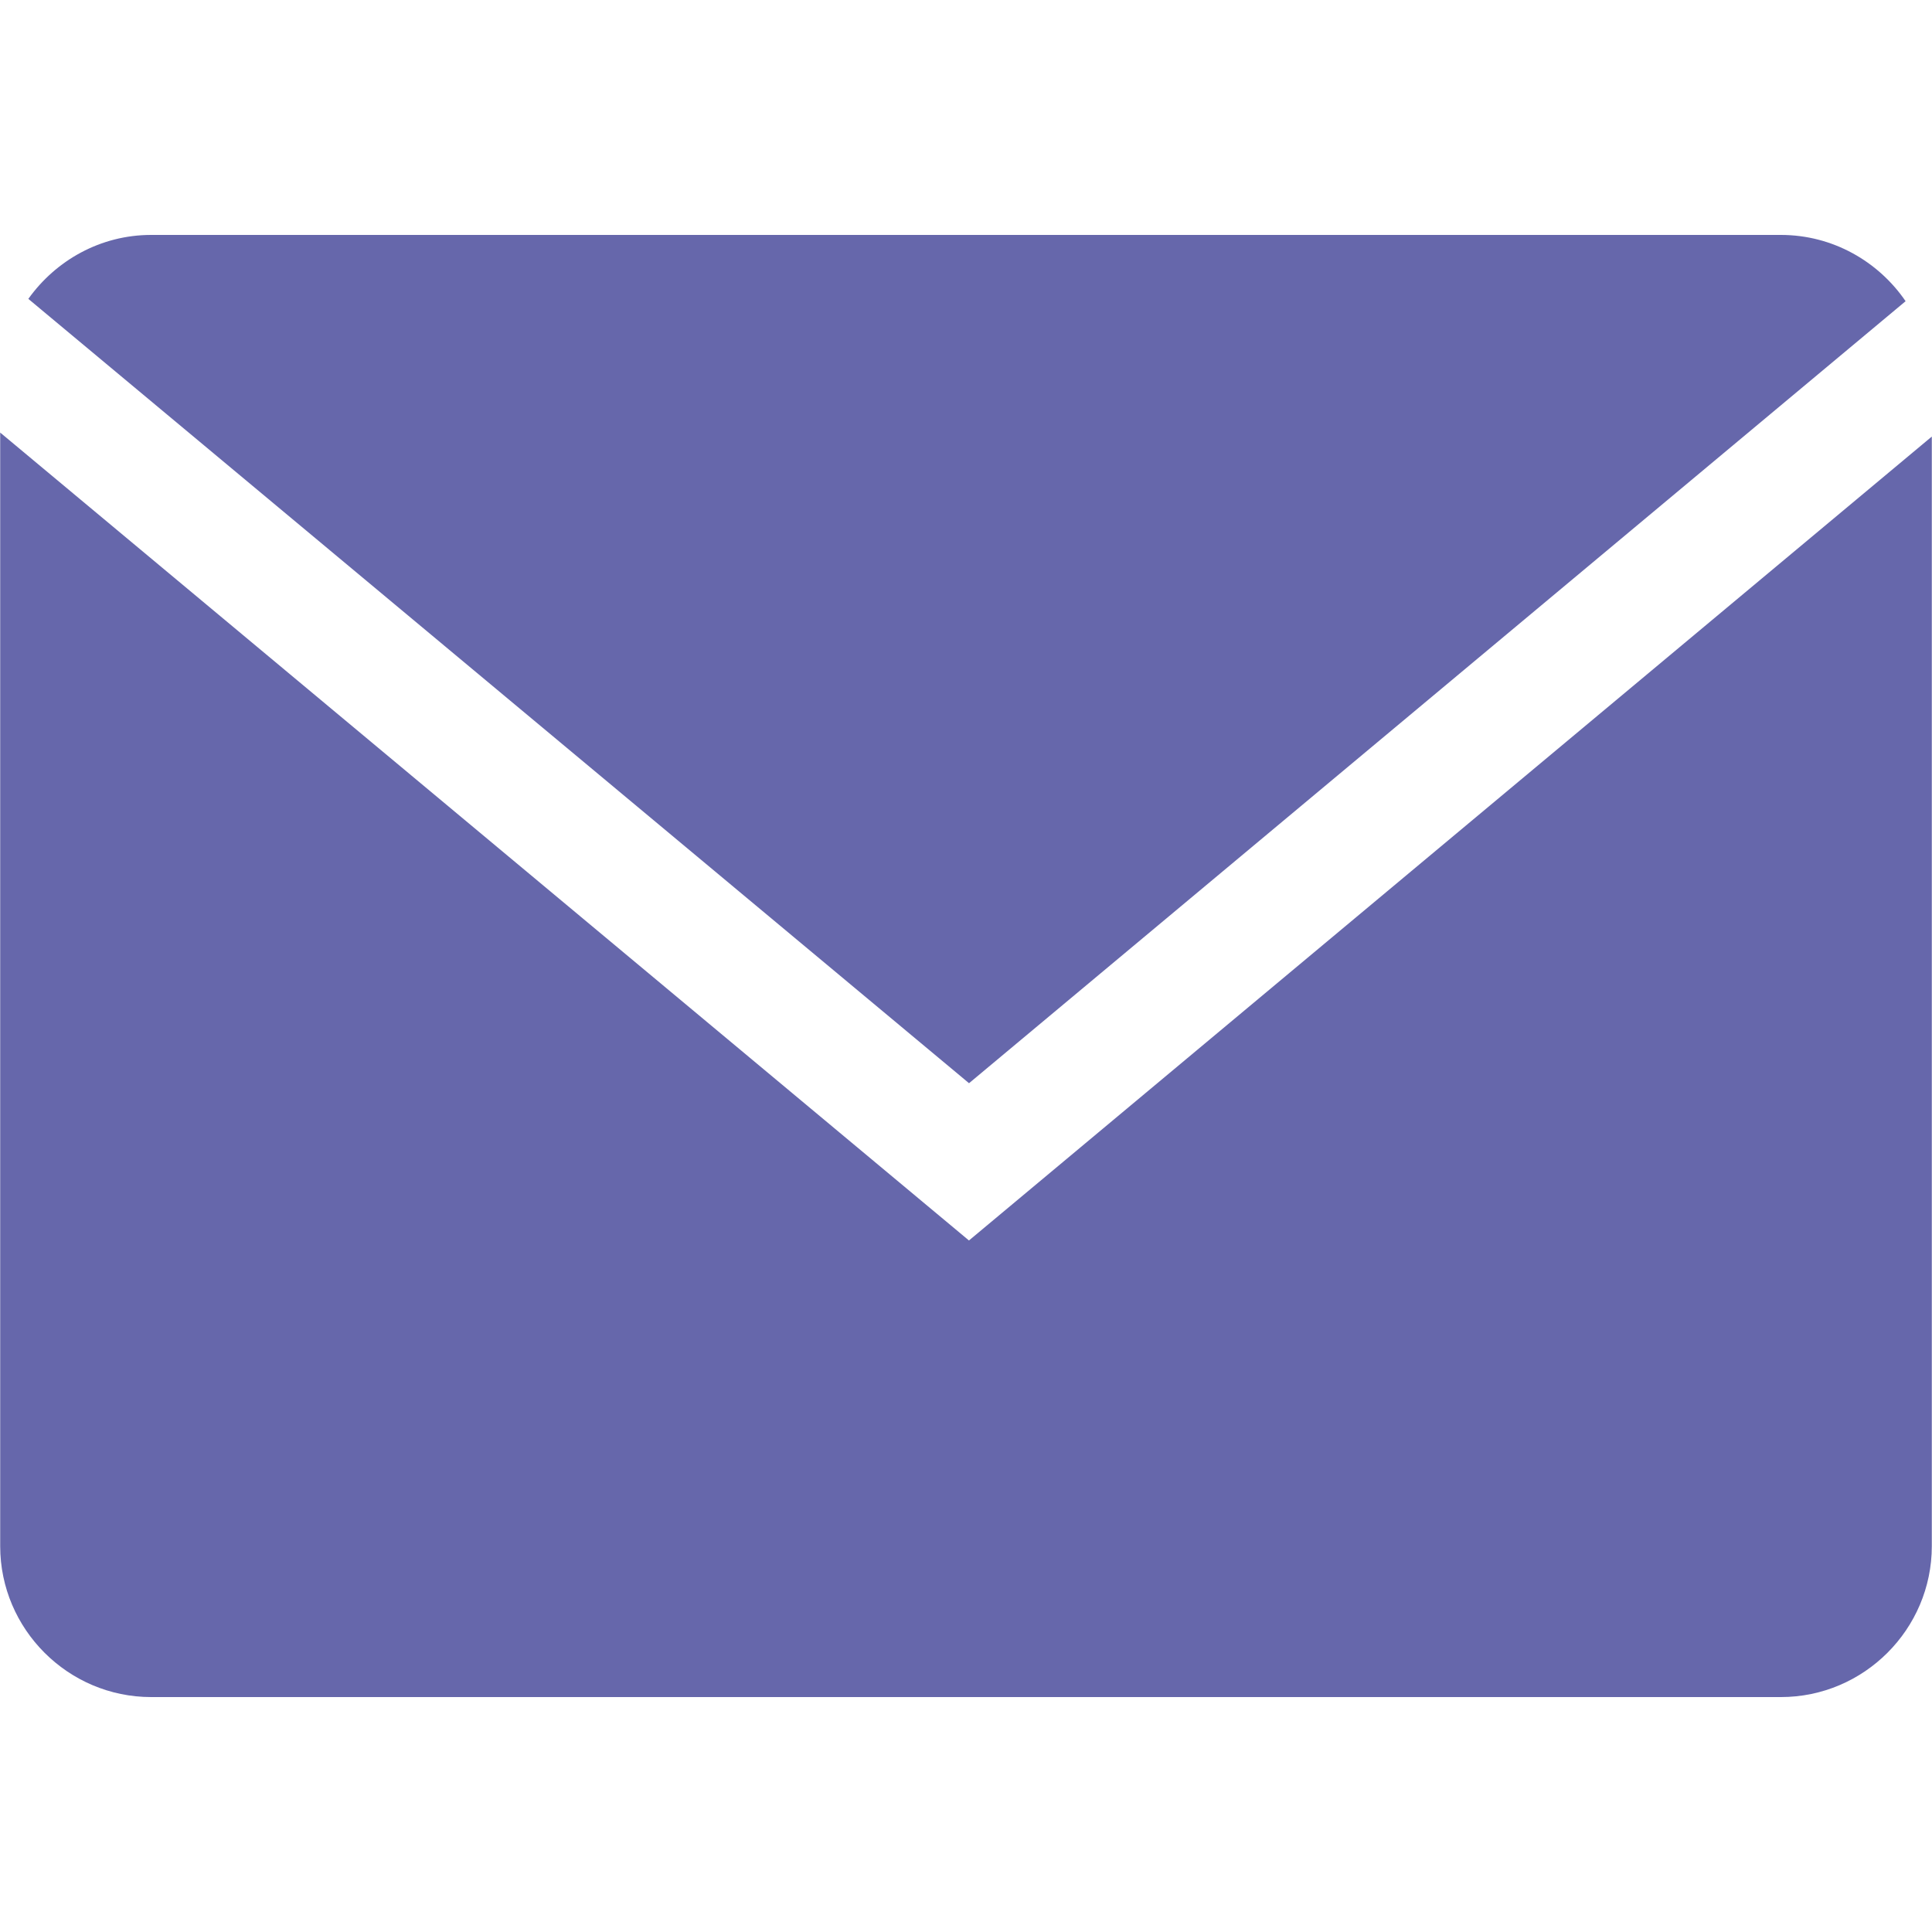
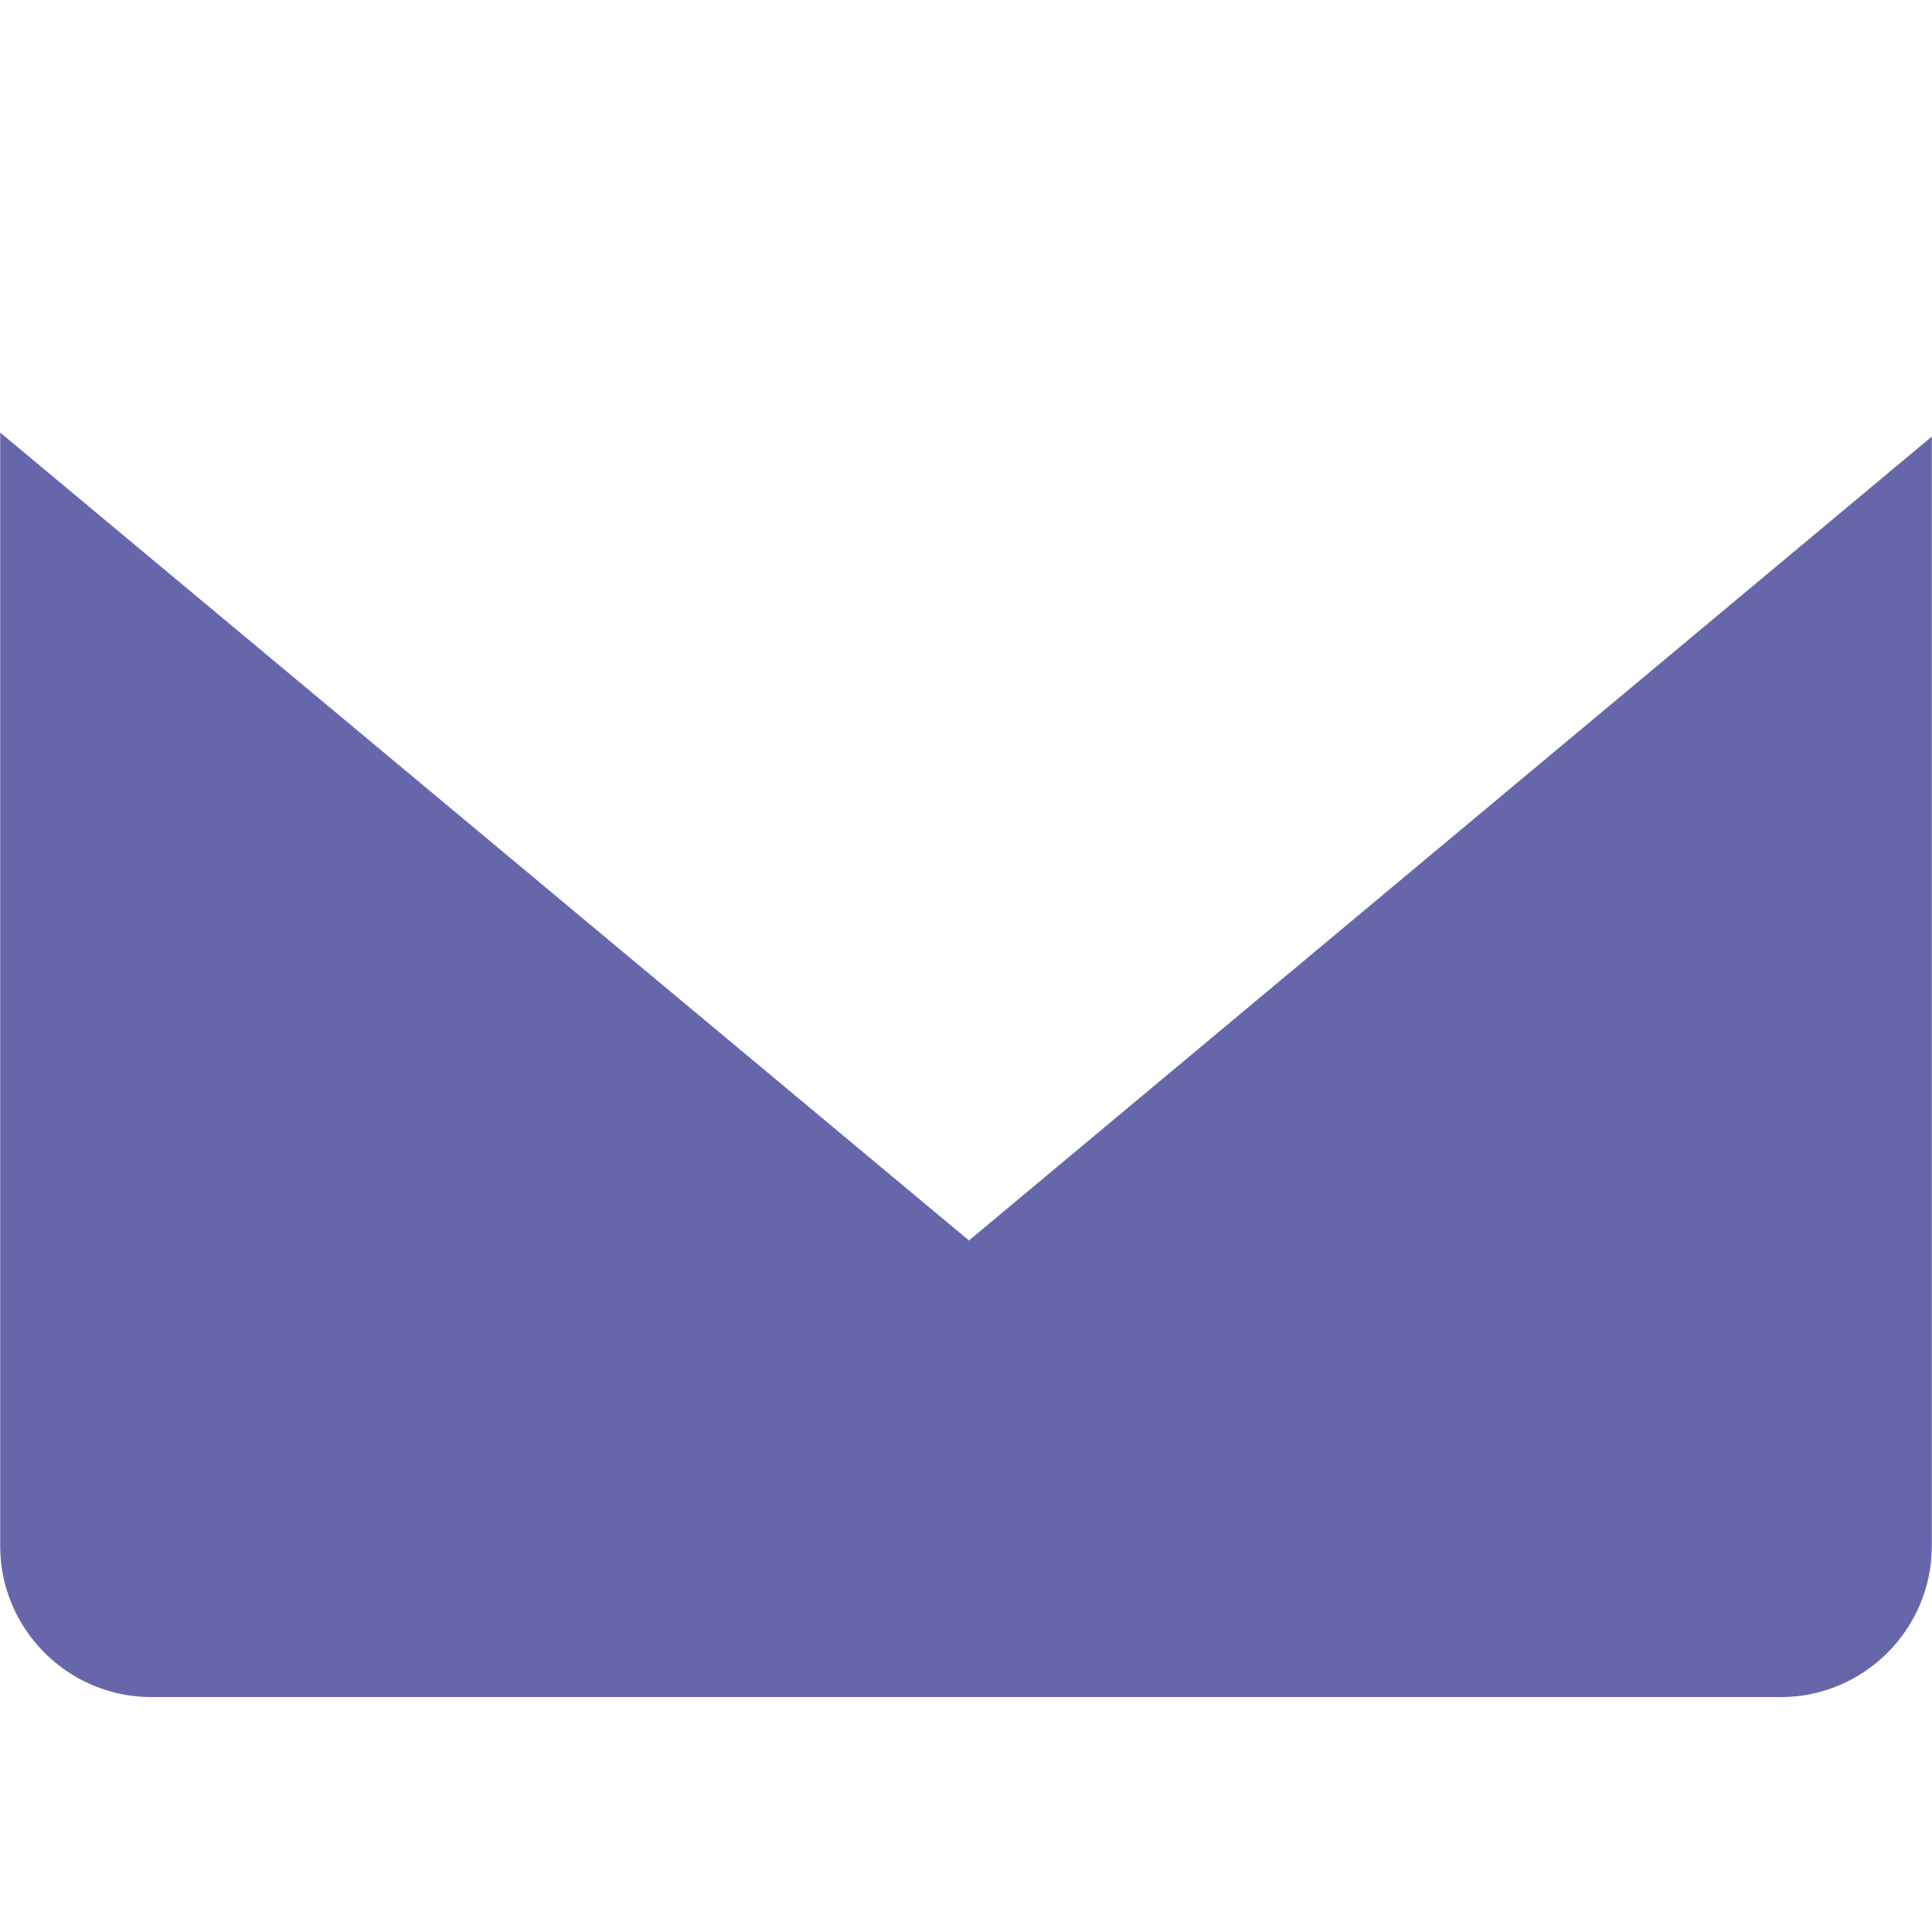
<svg xmlns="http://www.w3.org/2000/svg" width="30" height="30" viewBox="0 0 30 30" fill="none">
-   <path d="M29.59 4.677C29.167 4.058 28.456 3.648 27.654 3.648H2.347C1.561 3.648 0.867 4.043 0.44 4.641L15.047 16.82L29.59 4.677Z" fill="#6667AB" />
  <path d="M0.003 6.717V24.009C0.003 25.298 1.058 26.352 2.347 26.352H27.654C28.943 26.352 29.997 25.298 29.997 24.009V6.779L15.046 19.262L0.003 6.717Z" fill="#6667AB" />
</svg>